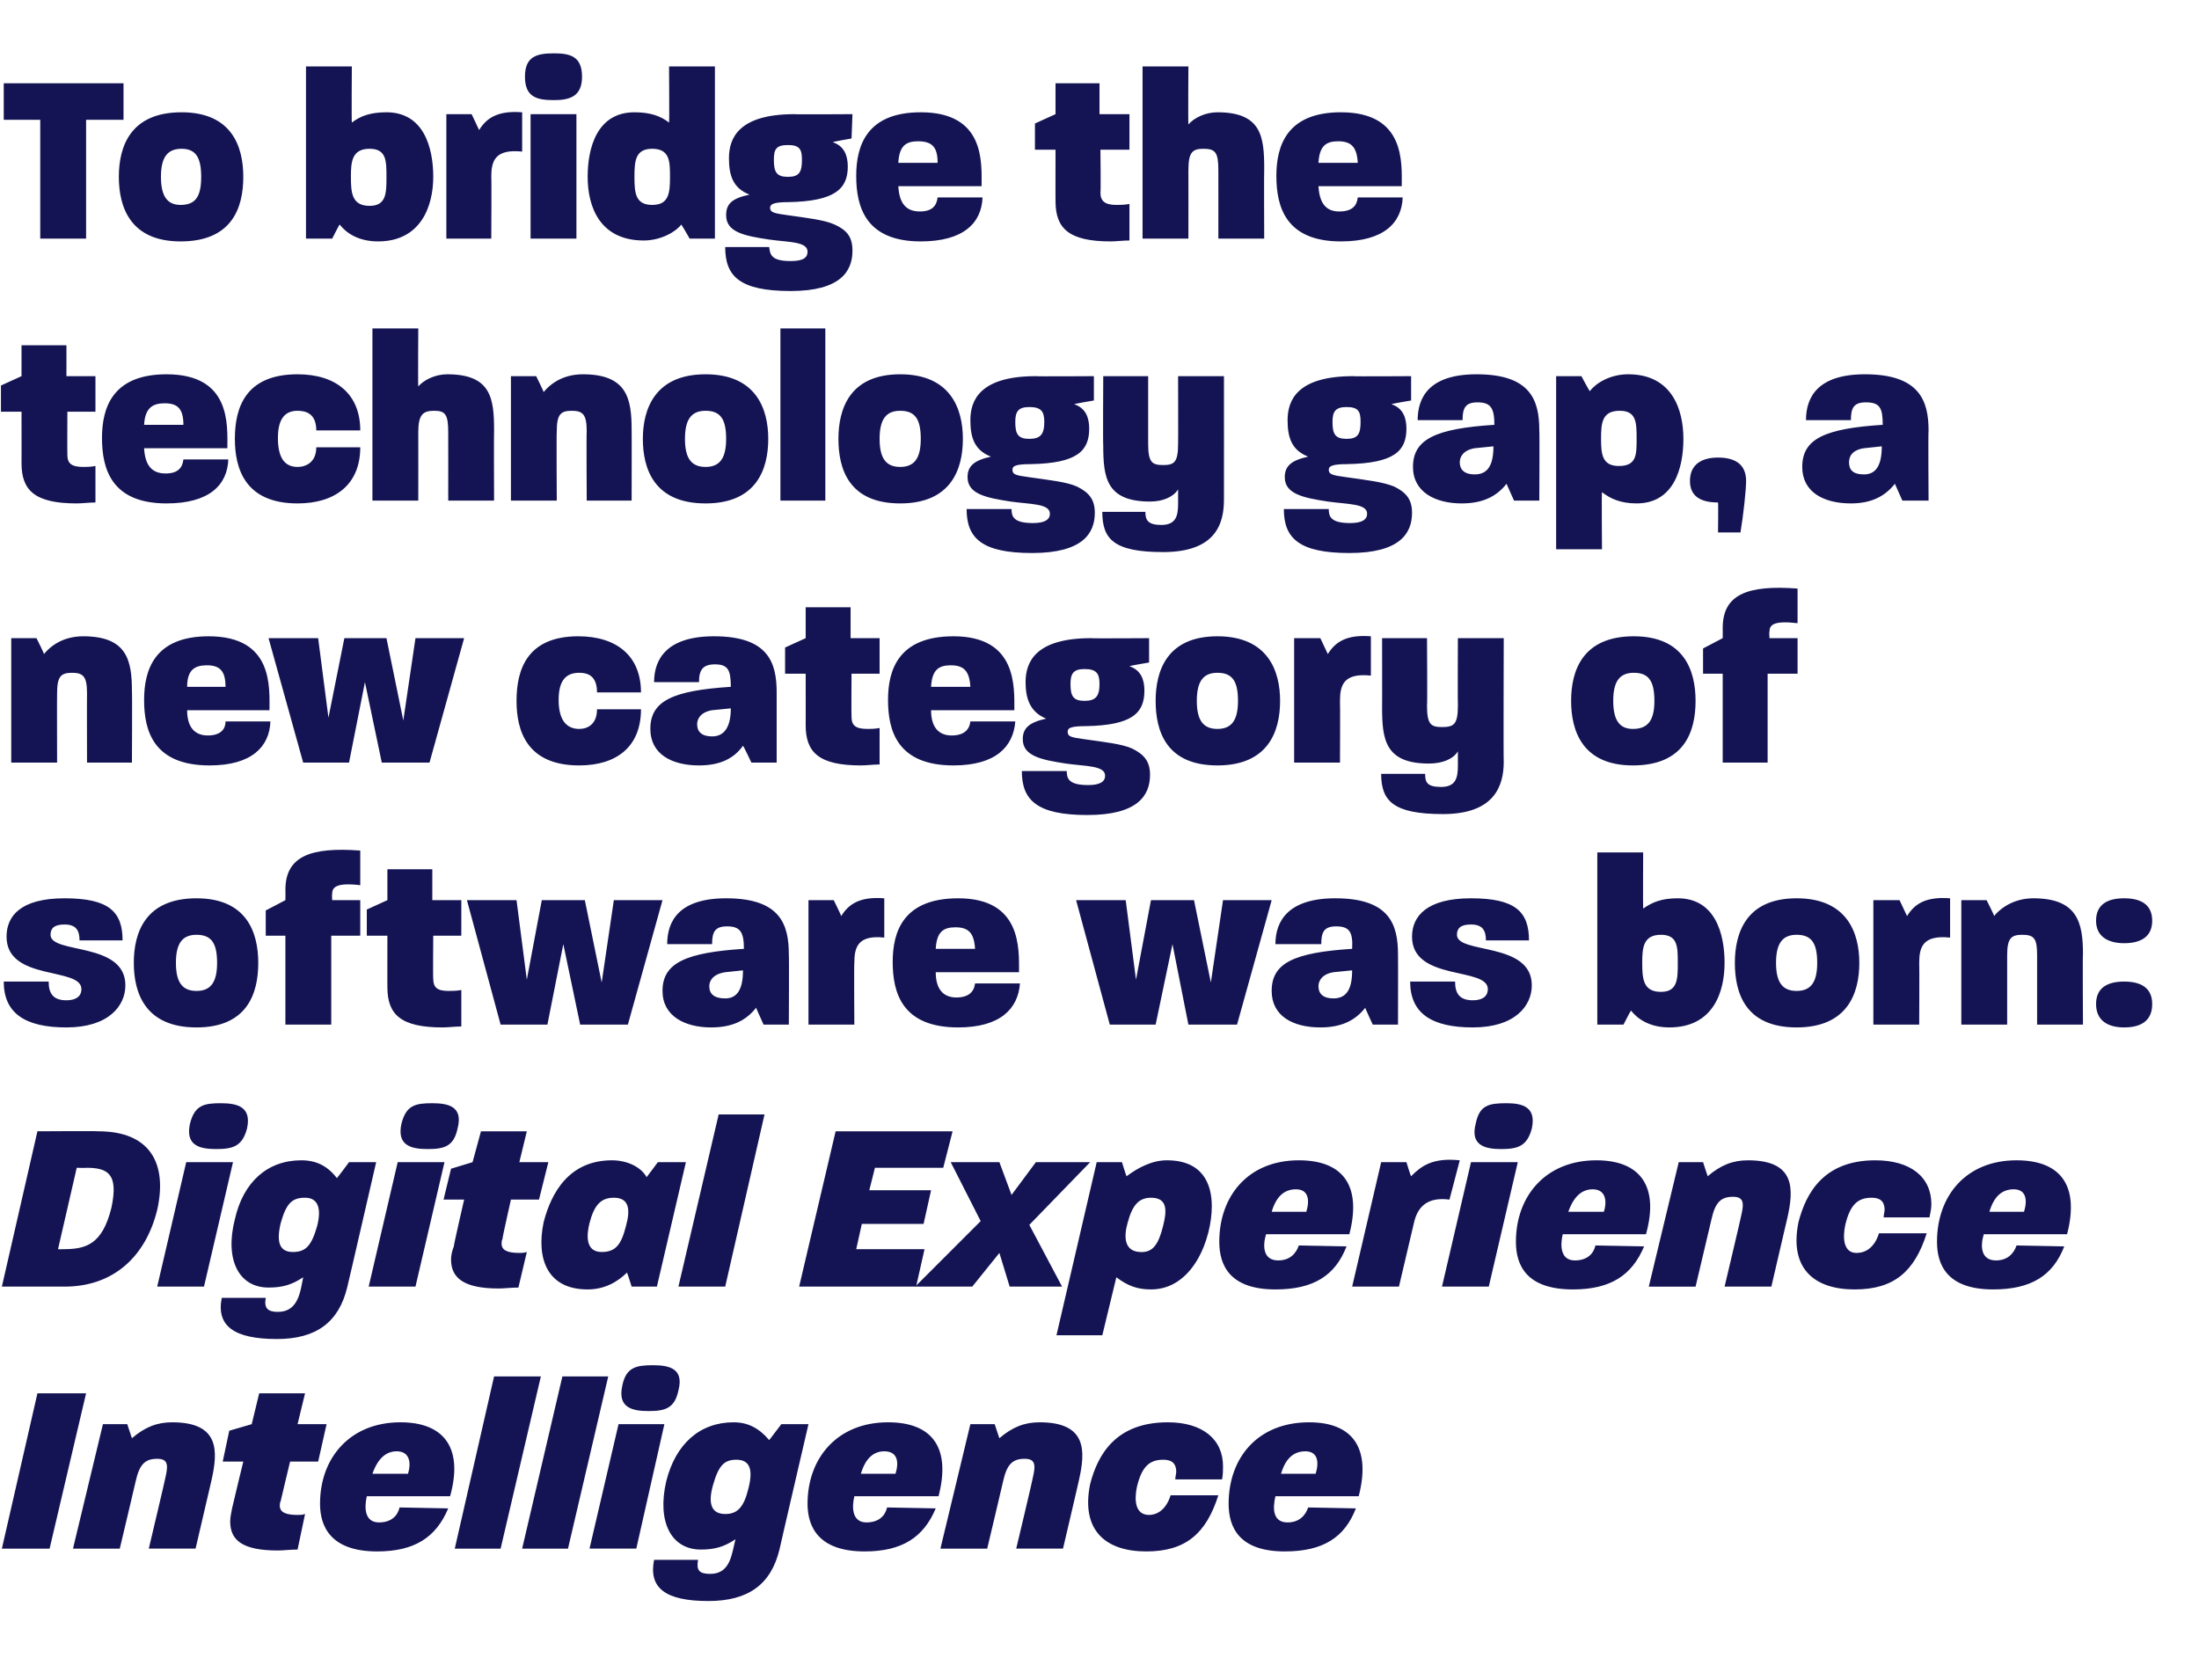
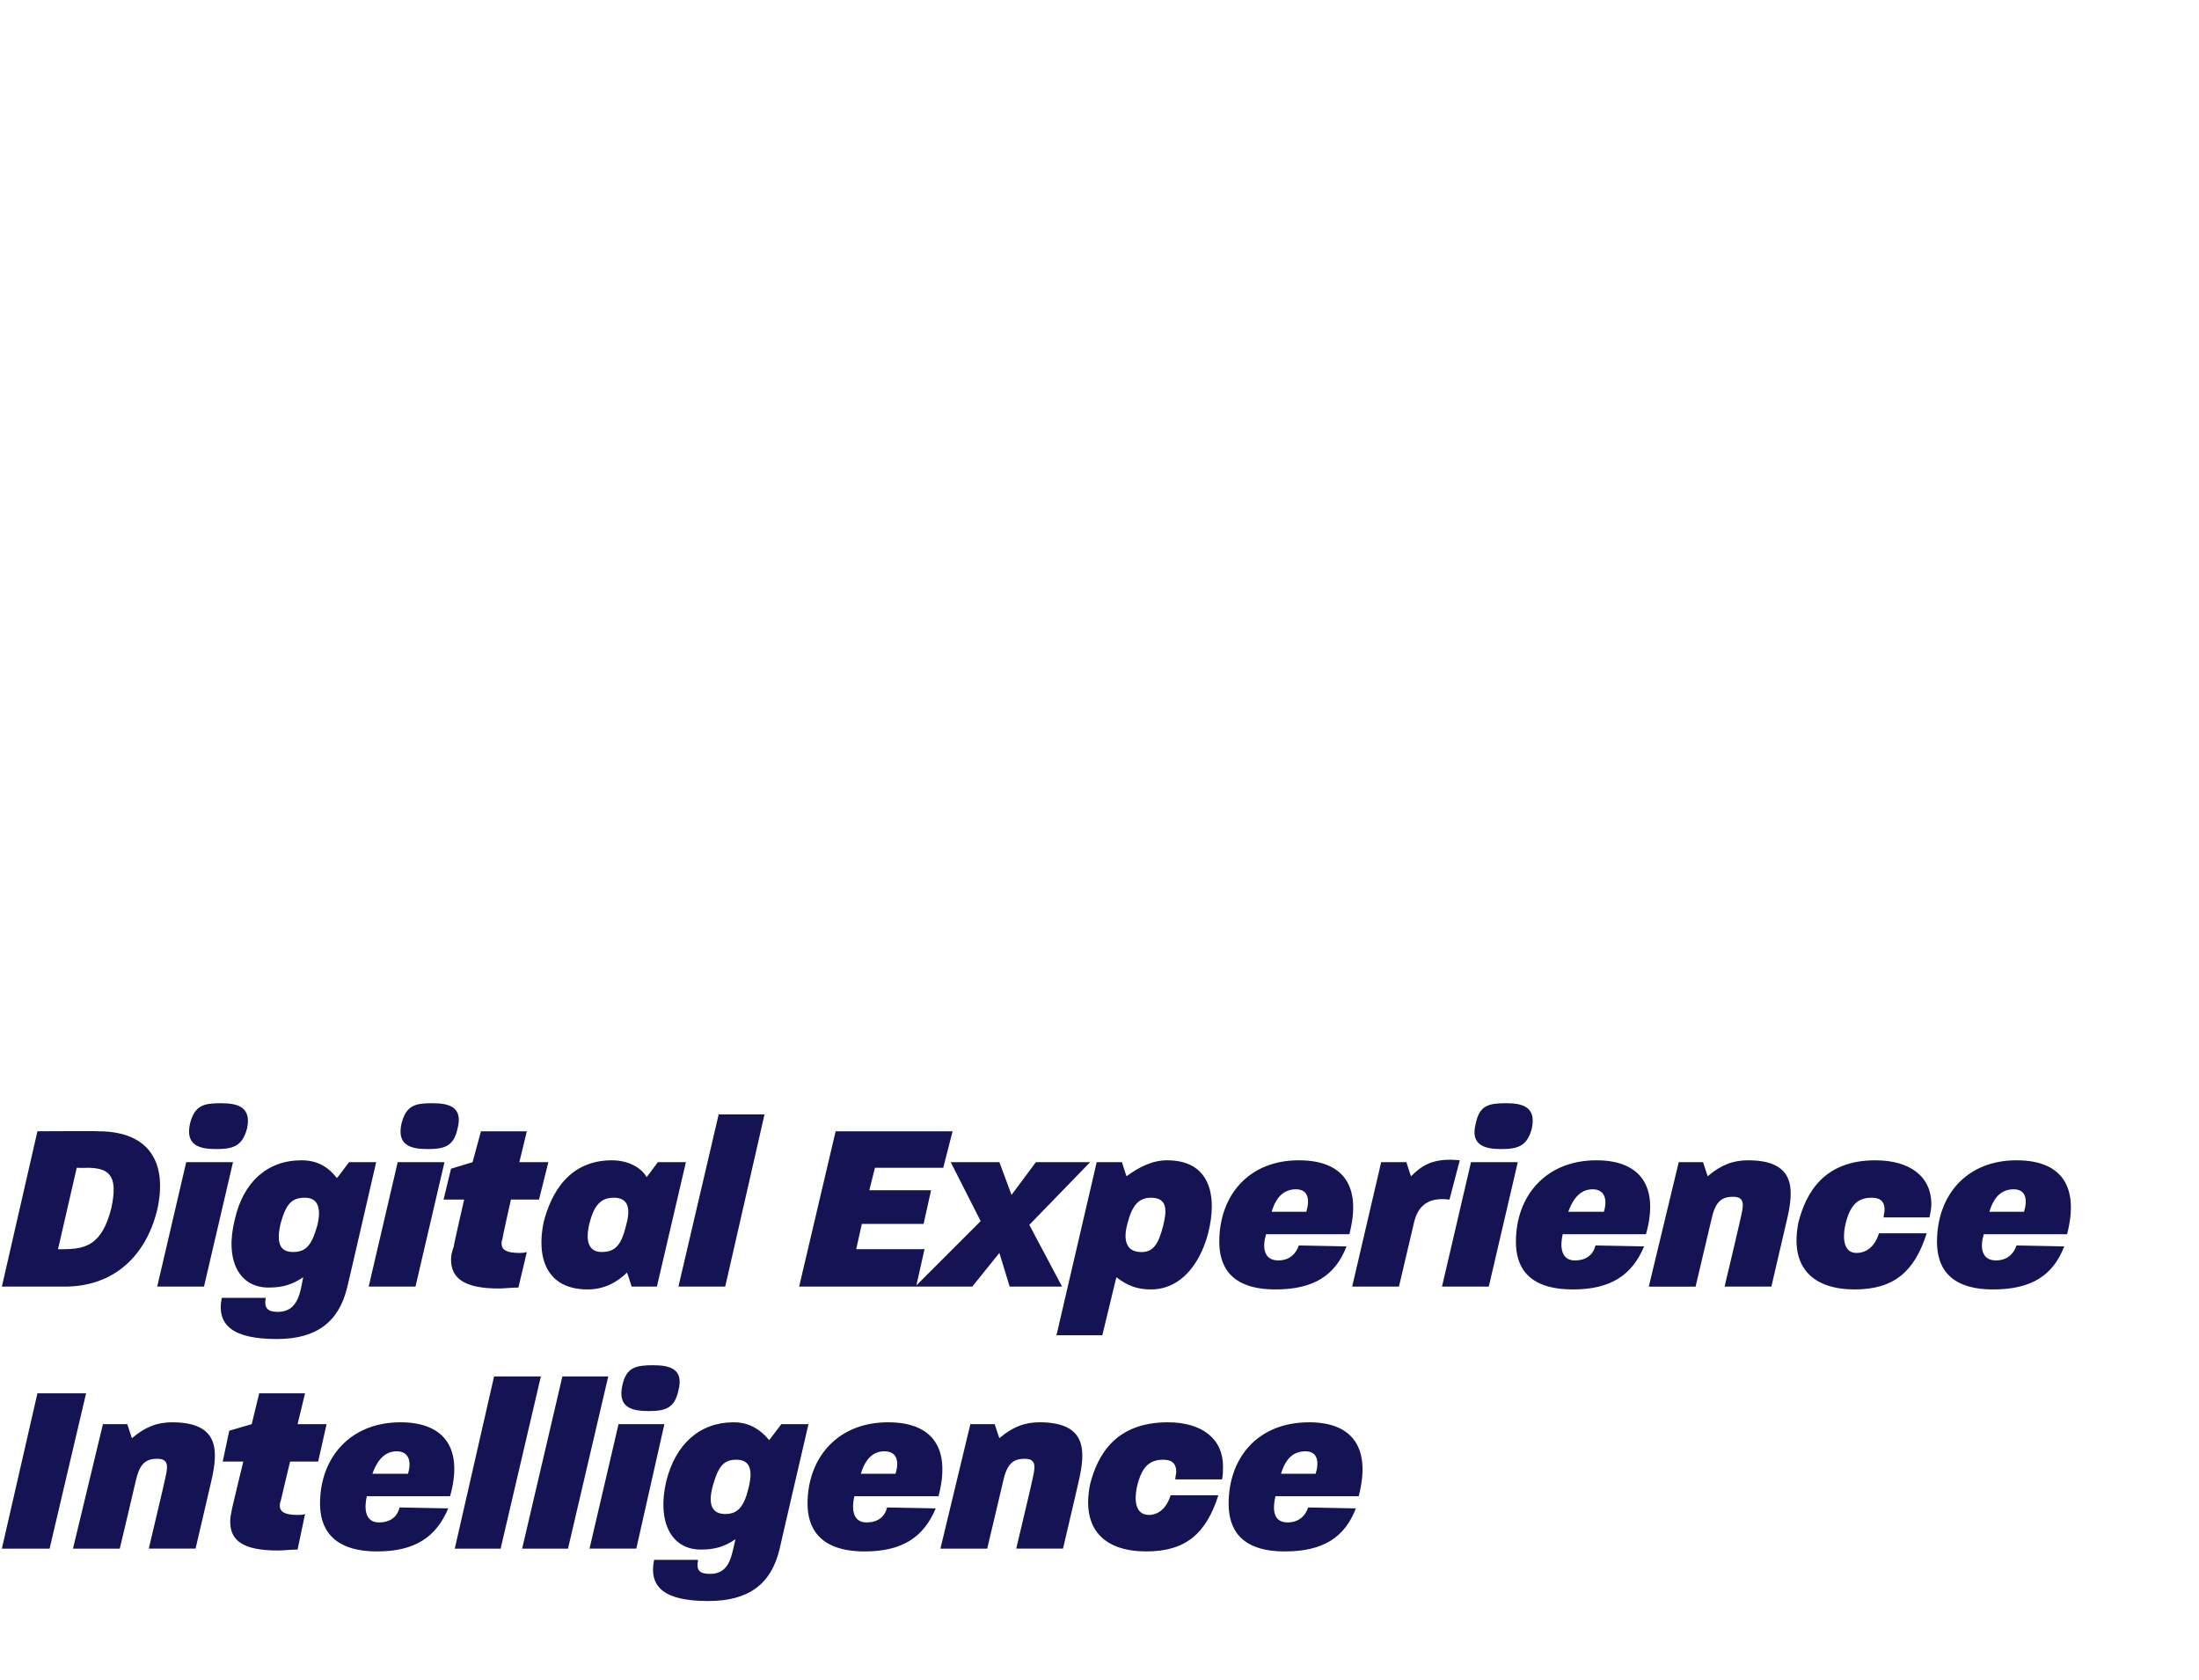
<svg xmlns="http://www.w3.org/2000/svg" version="1.1" width="235px" height="179.5px" viewBox="0 -6 235 179.5" style="top:-6px">
  <desc>To bridge the technology gap, a new category of software was born: Digital Experience Intelligence</desc>
  <defs />
  <g id="Polygon45681">
    <path d="m4 142.9l5.2 0l-3.9 16.6l-5.1 0l3.8-16.6zm7 3.3l2.6 0c0 0 .51 1.55.5 1.5c1.4-1.2 2.7-1.7 4.3-1.7c5.1 0 4.9 3.1 4.2 6.2c.01-.03-1.7 7.3-1.7 7.3l-5 0c0 0 1.82-7.67 1.8-7.7c.3-1.3.2-1.9-.9-1.9c-1.3 0-1.9.6-2.3 2.4c0 .05-1.7 7.2-1.7 7.2l-5 0l3.2-13.3zm13.6 10.4c0-.4.1-.9.2-1.4c-.01-.02 1.2-5 1.2-5l-2.2 0l.7-3.3l2.4-.7l.8-3.3l4.9 0l-.8 3.3l3.1 0l-.9 4l-3 0c0 0-1.01 4.2-1 4.2c-.1.2-.1.4-.1.5c0 .7.6 1 1.9 1c.3 0 .5 0 .8-.1c0 0-.8 3.8-.8 3.8c-.8 0-1.5.1-2.1.1c-3.8 0-5.1-1.1-5.1-3.1zm9.6-1.9c0-4.9 3.2-8.7 8.6-8.7c4.8 0 6.7 2.9 5.3 7.9c0 0-8.9 0-8.9 0c-.3 1.3-.2 2.8 1.3 2.8c1.3 0 2-.7 2.2-1.6c0 0 5.2.1 5.2.1c-1.3 3.1-3.6 4.6-7.6 4.6c-4.9 0-6.1-2.6-6.1-5.1zm9.4-3.2c.4-1.3.1-2.4-1.2-2.4c-1.1 0-2 .7-2.6 2.4c0 0 3.8 0 3.8 0zm9.2-10.4l5 0l-4.3 18.4l-4.9 0l4.2-18.4zm7.3 0l4.9 0l-4.3 18.4l-4.9 0l4.3-18.4zm6 5.1l4.9 0l-3 13.3l-5 0l3.1-13.3zm3.7-6.3c1.8 0 3.3.4 2.7 2.7c-.4 1.9-1.4 2.2-3.2 2.2c-1.8 0-3.3-.4-2.8-2.7c.4-2 1.5-2.2 3.3-2.2zm.1 20.8c0 0 4.7 0 4.7 0c-.2 1.1.1 1.5 1.3 1.5c2.2 0 2.3-2.2 2.7-3.7c-1.2.8-2.2 1.1-3.7 1.1c-3.2 0-4.7-3-3.7-7.3c1-4 3.6-6.3 7.2-6.3c1.5 0 2.7.6 3.8 1.9c-.01.03 1.3-1.7 1.3-1.7l2.9 0c0 0-3.12 13.43-3.1 13.4c-.9 3.7-3.3 5.5-7.6 5.5c-4.6 0-6.4-1.4-5.8-4.4zm7.6-4.9c1.3 0 2-.7 2.5-2.8c.5-2 .1-3-1.3-3c-1.3 0-1.9.6-2.5 2.7c-.6 2.1-.1 3.1 1.3 3.1zm8.8-1.1c0-4.9 3.2-8.7 8.6-8.7c4.9 0 6.7 2.9 5.4 7.9c0 0-9 0-9 0c-.3 1.3-.2 2.8 1.3 2.8c1.3 0 2-.7 2.2-1.6c0 0 5.2.1 5.2.1c-1.3 3.1-3.6 4.6-7.6 4.6c-4.9 0-6.1-2.6-6.1-5.1zm9.4-3.2c.4-1.3.2-2.4-1.2-2.4c-1.1 0-2 .7-2.5 2.4c0 0 3.7 0 3.7 0zm8-5.3l2.6 0c0 0 .51 1.55.5 1.5c1.4-1.2 2.7-1.7 4.3-1.7c5.1 0 4.9 3.1 4.2 6.2c.02-.03-1.7 7.3-1.7 7.3l-5 0c0 0 1.83-7.67 1.8-7.7c.3-1.3.2-1.9-.9-1.9c-1.3 0-1.9.6-2.3 2.4c0 .05-1.7 7.2-1.7 7.2l-5 0l3.2-13.3zm12.8 6.4c.8-3.1 2.7-6.6 8.3-6.6c3.7 0 5.9 1.8 5.9 4.7c0 .4 0 .9-.1 1.4c0 0-5 0-5 0c0-.3.1-.6.1-.8c0-1.1-.7-1.3-1.4-1.3c-1.5 0-2.3.8-2.8 2.9c-.3 1.4-.2 3 1.3 3c.8 0 1.8-.5 2.3-2.1c0 0 5.1 0 5.1 0c-1.3 4.1-3.5 6-7.7 6c-4.4 0-7-2.3-6-7.2zm14.8 2.1c0-4.9 3.1-8.7 8.6-8.7c4.8 0 6.6 2.9 5.3 7.9c0 0-8.9 0-8.9 0c-.3 1.3-.3 2.8 1.3 2.8c1.2 0 1.9-.7 2.2-1.6c0 0 5.1.1 5.1.1c-1.2 3.1-3.5 4.6-7.6 4.6c-4.9 0-6-2.6-6-5.1zm9.3-3.2c.4-1.3.2-2.4-1.1-2.4c-1.2 0-2.1.7-2.6 2.4c0 0 3.7 0 3.7 0z" stroke="none" fill="#141454" />
  </g>
  <g id="Polygon45680">
    <path d="m4 114.9c0 0 6.5-.04 6.5 0c5.6 0 7.4 3.5 6.3 8.4c-1.2 4.9-4.6 8.2-9.9 8.2c.04 0-6.7 0-6.7 0l3.8-16.6zm2.7 12.6c2.4 0 4.2-.4 5.2-4.4c.8-3.7-.4-4.3-2.7-4.3c.03.04-1 0-1 0l-2 8.7c0 0 .48.02.5 0zm13.2-9.3l5 0l-3.1 13.3l-5 0l3.1-13.3zm3.7-6.3c1.8 0 3.3.4 2.8 2.7c-.5 1.9-1.5 2.2-3.3 2.2c-1.8 0-3.3-.4-2.8-2.7c.5-2 1.5-2.2 3.3-2.2zm.1 20.8c0 0 4.7 0 4.7 0c-.2 1.1.2 1.5 1.3 1.5c2.2 0 2.4-2.2 2.7-3.7c-1.2.8-2.2 1.1-3.7 1.1c-3.2 0-4.7-3-3.6-7.3c.9-4 3.5-6.3 7.1-6.3c1.6 0 2.8.6 3.8 1.9c.02.03 1.3-1.7 1.3-1.7l2.9 0c0 0-3.09 13.43-3.1 13.4c-.9 3.7-3.3 5.5-7.5 5.5c-4.6 0-6.5-1.4-5.9-4.4zm7.6-4.9c1.4 0 2-.7 2.6-2.8c.5-2 0-3-1.3-3c-1.4 0-2 .6-2.6 2.7c-.5 2.1-.1 3.1 1.3 3.1zm11.2-9.6l5 0l-3.1 13.3l-5 0l3.1-13.3zm3.7-6.3c1.8 0 3.3.4 2.7 2.7c-.4 1.9-1.4 2.2-3.2 2.2c-1.8 0-3.3-.4-2.8-2.7c.5-2 1.5-2.2 3.3-2.2zm2 16.7c0-.4.1-.9.3-1.4c-.05-.02 1.1-5 1.1-5l-2.2 0l.8-3.3l2.3-.7l.9-3.3l4.9 0l-.8 3.3l3.1 0l-1 4l-3 0c0 0-.95 4.2-.9 4.2c-.1.2-.1.4-.1.5c0 .7.6 1 1.9 1c.2 0 .5 0 .8-.1c0 0-.9 3.8-.9 3.8c-.8 0-1.5.1-2.1.1c-3.7 0-5.1-1.1-5.1-3.1zm9.9-4c.8-3.1 2.7-6.6 7.3-6.6c1.6 0 3.1.7 3.7 1.8c.02 0 1.2-1.6 1.2-1.6l3 0l-3.1 13.3l-2.7 0c0 0-.46-1.48-.5-1.5c-1 1-2.4 1.8-4.2 1.8c-4.4 0-5.5-3.4-4.7-7.2zm6.2 3.2c1.5 0 2.1-.8 2.6-2.8c.5-1.8.3-3-1.3-3c-1.4 0-2.1.8-2.6 2.7c-.3 1.2-.5 3.1 1.3 3.1zm12.5-14.7l4.9 0l-4.2 18.4l-5 0l4.3-18.4zm12.5 1.8l12.5 0l-1 3.9l-7.3 0l-.6 2.4l6.6 0l-.8 3.6l-6.6 0l-.6 2.7l7.3 0l-.9 4l-12.5 0l3.9-16.6zm15.5 9.6l-3.2-6.3l5.2 0l1.3 3.5l2.6-3.5l5.8 0l-6.5 6.7l3.5 6.6l-5.6 0l-1.1-3.6l-2.9 3.6l-6.1 0l7-7zm12.4-6.3l2.7 0c0 0 .47 1.55.5 1.5c1.2-.9 2.7-1.7 4.3-1.7c3.8 0 4.8 2.5 4.8 4.9c0 3.5-2 8.9-6.5 8.9c-1.5 0-2.5-.4-3.7-1.3c0-.01-1.5 6.2-1.5 6.2l-4.9 0l4.3-18.5zm4.6 9.6c1.4.1 2-.8 2.5-2.8c.4-1.6.5-3-1.3-3c-1.3 0-2 .8-2.5 2.7c-.4 1.4-.4 3 1.3 3.1zm8.5-1.1c0-4.9 3.1-8.7 8.5-8.7c4.9 0 6.7 2.9 5.4 7.9c0 0-8.9 0-8.9 0c-.4 1.3-.3 2.8 1.3 2.8c1.2 0 1.9-.7 2.2-1.6c0 0 5.1.1 5.1.1c-1.2 3.1-3.5 4.6-7.6 4.6c-4.9 0-6-2.6-6-5.1zm9.3-3.2c.4-1.3.2-2.4-1.1-2.4c-1.2 0-2.1.7-2.6 2.4c0 0 3.7 0 3.7 0zm8-5.3l2.7 0c0 0 .46 1.52.5 1.5c1.1-1.1 2.3-2 5.2-1.7c0 0-1.1 4.2-1.1 4.2c-2.3-.3-3.4.7-3.8 2.5c0 .01-1.6 6.8-1.6 6.8l-5 0l3.1-13.3zm9.6 0l5 0l-3.1 13.3l-5 0l3.1-13.3zm3.8-6.3c1.7 0 3.2.4 2.7 2.7c-.5 1.9-1.5 2.2-3.3 2.2c-1.7 0-3.3-.4-2.7-2.7c.4-2 1.4-2.2 3.3-2.2zm1 14.8c0-4.9 3.2-8.7 8.6-8.7c4.8 0 6.7 2.9 5.3 7.9c0 0-8.9 0-8.9 0c-.3 1.3-.2 2.8 1.3 2.8c1.3 0 2-.7 2.2-1.6c0 0 5.2.1 5.2.1c-1.3 3.1-3.6 4.6-7.6 4.6c-5 0-6.1-2.6-6.1-5.1zm9.4-3.2c.4-1.3.1-2.4-1.2-2.4c-1.1 0-2 .7-2.6 2.4c0 0 3.8 0 3.8 0zm8-5.3l2.6 0c0 0 .5 1.55.5 1.5c1.4-1.2 2.7-1.7 4.3-1.7c5.1 0 4.9 3.1 4.2 6.2c0-.03-1.7 7.3-1.7 7.3l-5 0c0 0 1.82-7.67 1.8-7.7c.3-1.3.2-1.9-.9-1.9c-1.3 0-1.9.6-2.3 2.4c-.01.05-1.7 7.2-1.7 7.2l-5 0l3.2-13.3zm12.8 6.4c.8-3.1 2.7-6.6 8.2-6.6c3.8 0 6 1.8 6 4.7c0 .4-.1.9-.2 1.4c0 0-4.9 0-4.9 0c0-.3.1-.6.1-.8c0-1.1-.7-1.3-1.4-1.3c-1.5 0-2.3.8-2.8 2.9c-.3 1.4-.2 3 1.2 3c.9 0 1.9-.5 2.4-2.1c0 0 5.1 0 5.1 0c-1.3 4.1-3.5 6-7.7 6c-4.4 0-7-2.3-6-7.2zm14.8 2.1c0-4.9 3.1-8.7 8.5-8.7c4.9 0 6.7 2.9 5.4 7.9c0 0-8.9 0-8.9 0c-.4 1.3-.3 2.8 1.3 2.8c1.2 0 1.9-.7 2.2-1.6c0 0 5.1.1 5.1.1c-1.2 3.1-3.5 4.6-7.6 4.6c-4.9 0-6-2.6-6-5.1zm9.3-3.2c.4-1.3.2-2.4-1.1-2.4c-1.2 0-2.1.7-2.6 2.4c0 0 3.7 0 3.7 0z" stroke="none" fill="#141454" />
  </g>
  <g id="Polygon45679">
-     <path d="m.4 98.9c0 0 4.8 0 4.8 0c0 1.3.5 2 1.9 2c1 0 1.6-.4 1.6-1.2c0-2.4-8-.8-8-5.6c0-2.2 1.5-4.1 6.2-4.1c4.7 0 6.2 1.4 6.2 4.5c0 0-4.6 0-4.6 0c0-1.1-.4-1.7-1.6-1.7c-1.1 0-1.5.4-1.5 1.1c0 2.1 8 .7 8 5.4c0 2.2-1.8 4.5-6.3 4.5c-4.4 0-6.7-1.5-6.7-4.9zm13.9-2c0-3.2 1.2-6.9 6.7-6.9c5.4 0 6.6 3.7 6.6 6.9c0 3.3-1.2 6.9-6.6 6.9c-5.5 0-6.7-3.7-6.7-6.9zm6.7 3c1.5 0 2.2-.9 2.2-3c0-2.1-.6-3-2.2-3c-1.5 0-2.2.9-2.2 3c0 2.1.7 3 2.2 3zm9.5-5.9l-2.1 0l0-2.7l2.1-1.1c0 0 .02-1.1 0-1.1c0-3.6 2.7-4.6 8-4.2c0 0 0 3.7 0 3.7c-2.5-.3-3 .2-3 .9c-.04.04 0 .7 0 .7l3 0l0 3.8l-3.1 0l0 9.5l-4.9 0l0-9.5zm10.9 5.5c-.01.02 0-5.5 0-5.5l-2.2 0l0-2.8l2.2-1l0-3.3l4.8 0l0 3.3l3.1 0l0 3.8l-3 0c0 0-.04 4.56 0 4.6c0 .9.4 1.3 1.6 1.3c.4 0 .9 0 1.4-.1c0 0 0 3.9 0 3.9c-.7 0-1.4.1-2 .1c-4.5 0-5.9-1.4-5.9-4.3zm8.5-9.3l5.3 0l1.1 8.5l1.6-8.5l4.6 0l1.8 8.8l1.3-8.8l5.2 0l-3.7 13.3l-5.1 0l-1.8-8.6l-1.7 8.6l-5 0l-3.6-13.3zm20.9 9.7c0-3 2.5-4.1 8.7-4.5c0-1.8-.4-2.4-1.8-2.4c-1.3 0-1.6.6-1.6 1.9c0 0-4.8 0-4.8 0c0-2.5 1.3-4.9 6.3-4.9c5.8 0 6.7 2.8 6.7 6c.04.04 0 7.5 0 7.5l-2.7 0c0 0-.82-1.82-.8-1.8c-1.1 1.4-2.6 2.1-4.8 2.1c-2.8 0-5.2-1.2-5.2-3.9zm6.7.8c1.3 0 1.9-1 1.9-3c0 0-1.9.2-1.9.2c-1.3.2-1.7.9-1.7 1.5c0 .8.5 1.3 1.7 1.3zm8.9-10.5l2.7 0c0 0 .81 1.65.8 1.7c.8-1.3 2-2.1 4.6-1.9c0 0 0 4.2 0 4.2c-2.8-.3-3.2 1-3.2 2.7c-.04 0 0 6.6 0 6.6l-4.9 0l0-13.3zm9 6.6c0-3.2 1.1-6.8 7-6.8c6.8 0 6.5 5.4 6.5 7.9c0 0-8.9 0-8.9 0c0 1.8.8 2.7 2.2 2.7c1.3 0 1.9-.6 2-1.5c0 0 4.8 0 4.8 0c-.2 2.7-2.1 4.7-6.6 4.7c-6 0-7-3.7-7-7zm8.8-1.4c-.1-1.7-.7-2.3-2.1-2.3c-1.3 0-2 .5-2.1 2.3c0 0 4.2 0 4.2 0zm10.8-5.2l5.3 0l1.1 8.5l1.6-8.5l4.6 0l1.8 8.8l1.3-8.8l5.2 0l-3.7 13.3l-5.2 0l-1.7-8.6l-1.8 8.6l-4.9 0l-3.6-13.3zm20.9 9.7c0-3 2.4-4.1 8.6-4.5c.1-1.8-.3-2.4-1.7-2.4c-1.3 0-1.6.6-1.6 1.9c0 0-4.9 0-4.9 0c0-2.5 1.4-4.9 6.4-4.9c5.8 0 6.7 2.8 6.7 6c.02.04 0 7.5 0 7.5l-2.7 0c0 0-.84-1.82-.8-1.8c-1.1 1.4-2.6 2.1-4.8 2.1c-2.9 0-5.2-1.2-5.2-3.9zm6.6.8c1.4 0 2-1 2-3c0 0-2 .2-2 .2c-1.2.2-1.6.9-1.6 1.5c0 .8.5 1.3 1.6 1.3zm8.2-1.8c0 0 4.8 0 4.8 0c0 1.3.5 2 1.9 2c1 0 1.6-.4 1.6-1.2c0-2.4-8.1-.8-8.1-5.6c0-2.2 1.6-4.1 6.3-4.1c4.7 0 6.2 1.4 6.2 4.5c0 0-4.6 0-4.6 0c0-1.1-.4-1.7-1.6-1.7c-1.1 0-1.5.4-1.5 1.1c0 2.1 8 .7 8 5.4c0 2.2-1.8 4.5-6.3 4.5c-4.4 0-6.7-1.5-6.7-4.9zm23.6 3.1c-.03-.01-.8 1.5-.8 1.5l-2.8 0l0-18.4l4.9 0c0 0-.03 6 0 6c1-.7 2-1.1 3.7-1.1c4 0 5 3.8 5 6.9c0 3.1-1.2 6.9-5.9 6.9c-2.1 0-3.4-.9-4.1-1.8zm3.2-2c1.8 0 1.8-1.4 1.8-3.1c0-1.7 0-3-1.8-3c-1.9 0-2 1.4-2 3c0 1.7.1 3.1 2 3.1zm7.9-3.1c0-3.2 1.2-6.9 6.6-6.9c5.4 0 6.7 3.7 6.7 6.9c0 3.3-1.3 6.9-6.7 6.9c-5.5 0-6.6-3.7-6.6-6.9zm6.6 3c1.5 0 2.2-.9 2.2-3c0-2.1-.6-3-2.2-3c-1.5 0-2.2.9-2.2 3c0 2.1.7 3 2.2 3zm8.2-9.7l2.8 0c0 0 .78 1.65.8 1.7c.8-1.3 2-2.1 4.6-1.9c0 0 0 4.2 0 4.2c-2.9-.3-3.3 1-3.3 2.7c.03 0 0 6.6 0 6.6l-4.9 0l0-13.3zm9.4 0l2.7 0c0 0 .85 1.65.8 1.7c.9-1.1 2.4-1.9 4.2-1.9c4.7 0 5.3 2.6 5.3 5.9c-.04.01 0 7.6 0 7.6l-4.9 0c0 0 0-7.41 0-7.4c0-1.8-.3-2.2-1.6-2.2c-1.2 0-1.6.4-1.6 2.2c0-.01 0 7.4 0 7.4l-4.9 0l0-13.3zm14.4 2.2c0-1.8 1.3-2.4 3-2.4c1.7 0 3 .6 3 2.4c0 1.7-1.2 2.4-3 2.4c-1.7 0-3-.7-3-2.4zm3 6.5c1.7 0 3 .6 3 2.4c0 1.8-1.2 2.5-3 2.5c-1.7 0-3-.7-3-2.5c0-1.8 1.3-2.4 3-2.4z" stroke="none" fill="#141454" />
-   </g>
+     </g>
  <g id="Polygon45678">
-     <path d="m1.2 62.2l2.7 0c0 0 .83 1.65.8 1.7c.9-1.1 2.3-1.9 4.2-1.9c4.7 0 5.2 2.6 5.2 5.9c.04.01 0 7.6 0 7.6l-4.8 0c0 0-.02-7.41 0-7.4c0-1.8-.4-2.2-1.6-2.2c-1.2 0-1.6.4-1.6 2.2c-.02-.01 0 7.4 0 7.4l-4.9 0l0-13.3zm14.2 6.6c0-3.2 1.1-6.8 6.9-6.8c6.9 0 6.5 5.4 6.5 7.9c0 0-8.8 0-8.8 0c0 1.8.8 2.7 2.2 2.7c1.3 0 1.9-.6 1.9-1.5c0 0 4.8 0 4.8 0c-.1 2.7-2 4.7-6.5 4.7c-6 0-7-3.7-7-7zm8.7-1.4c0-1.7-.6-2.3-2-2.3c-1.3 0-2.1.5-2.1 2.3c0 0 4.1 0 4.1 0zm4.6-5.2l5.3 0l1.1 8.5l1.7-8.5l4.5 0l1.8 8.8l1.3-8.8l5.2 0l-3.7 13.3l-5.1 0l-1.8-8.6l-1.7 8.6l-4.9 0l-3.7-13.3zm26.5 6.7c0-3.3 1.1-6.9 6.6-6.9c4.1 0 6.7 2.1 6.7 6c0 0-4.7 0-4.7 0c0-1.8-1-2.1-1.9-2.1c-1.4 0-2.2.8-2.2 2.9c0 2.1.8 3.1 2.2 3.1c.9 0 1.9-.5 1.9-2.1c0 0 4.7 0 4.7 0c0 4-2.6 6-6.6 6c-5.6 0-6.7-3.7-6.7-6.9zm14.3 3c0-3 2.4-4.1 8.6-4.5c0-1.8-.3-2.4-1.7-2.4c-1.3 0-1.7.6-1.7 1.9c0 0-4.8 0-4.8 0c0-2.5 1.4-4.9 6.4-4.9c5.8 0 6.7 2.8 6.7 6c0 .04 0 7.5 0 7.5l-2.7 0c0 0-.86-1.82-.9-1.8c-1 1.4-2.5 2.1-4.7 2.1c-2.9 0-5.2-1.2-5.2-3.9zm6.6.8c1.3 0 2-1 2-3c0 0-2 .2-2 .2c-1.2.2-1.6.9-1.6 1.5c0 .8.5 1.3 1.6 1.3zm10-1.2c.01.02 0-5.5 0-5.5l-2.2 0l0-2.8l2.2-1l0-3.3l4.8 0l0 3.3l3.1 0l0 3.8l-3 0c0 0-.03 4.56 0 4.6c0 .9.4 1.3 1.7 1.3c.3 0 .8 0 1.3-.1c0 0 0 3.9 0 3.9c-.7 0-1.4.1-2 .1c-4.5 0-5.9-1.4-5.9-4.3zm8.8-2.7c0-3.2 1.1-6.8 7-6.8c6.8 0 6.5 5.4 6.5 7.9c0 0-8.9 0-8.9 0c0 1.8.8 2.7 2.2 2.7c1.3 0 1.9-.6 2-1.5c0 0 4.8 0 4.8 0c-.2 2.7-2.1 4.7-6.6 4.7c-6 0-7-3.7-7-7zm8.8-1.4c-.1-1.7-.7-2.3-2.1-2.3c-1.3 0-2 .5-2.1 2.3c0 0 4.2 0 4.2 0zm5.5 9c0 0 4.8 0 4.8 0c0 .8.2 1.5 2.3 1.5c1.3 0 1.8-.4 1.8-1c0-1.1-2.1-1-4.2-1.3c-2.6-.4-4.6-.8-4.6-2.6c0-1.2.7-1.8 2.5-2.2c-1.7-.7-2.2-2.1-2.2-3.9c0-2.1 1-4.7 7-4.7c.03.04 6.2 0 6.2 0l0 2.6c0 0-2.09.35-2.1.4c1.2.4 1.6 1.4 1.6 2.6c0 2.4-1.3 3.7-6.2 3.8c-1.7 0-2 .2-2 .6c0 .5.3.6 1.8.8c2.1.3 4 .5 5.1 1c1.2.6 1.9 1.3 1.9 2.8c0 2.2-1.3 4.3-6.7 4.3c-5.4 0-7-1.6-7-4.7zm6.7-7.5c1.2 0 1.6-.5 1.6-1.8c0-1.1-.3-1.6-1.6-1.6c-1.2 0-1.5.5-1.5 1.6c0 1.3.3 1.8 1.5 1.8zm7.6 0c0-3.2 1.2-6.9 6.6-6.9c5.4 0 6.7 3.7 6.7 6.9c0 3.3-1.3 6.9-6.7 6.9c-5.5 0-6.6-3.7-6.6-6.9zm6.6 3c1.5 0 2.2-.9 2.2-3c0-2.1-.6-3-2.2-3c-1.5 0-2.2.9-2.2 3c0 2.1.7 3 2.2 3zm8.2-9.7l2.8 0c0 0 .78 1.65.8 1.7c.8-1.3 2-2.1 4.6-1.9c0 0 0 4.2 0 4.2c-2.9-.3-3.3 1-3.3 2.7c.03 0 0 6.6 0 6.6l-4.9 0l0-13.3zm9.3 14.5c0 0 4.7 0 4.7 0c0 .9.2 1.4 1.7 1.4c1.6 0 1.8-1 1.8-2.3c0 0 0-1.5 0-1.5c-.5.8-1.6 1.3-3.1 1.3c-4.7 0-5-2.6-5-6c.01.02 0-7.4 0-7.4l4.8 0c0 0 .05 7.22 0 7.2c0 2 .4 2.3 1.6 2.3c1.3 0 1.7-.3 1.7-2.3c-.03.02 0-7.2 0-7.2l4.9 0c0 0-.04 13.17 0 13.2c0 2.6-1 5.6-6.5 5.6c-5.3 0-6.6-1.4-6.6-4.3zm20.3-7.8c0-3.2 1.2-6.9 6.7-6.9c5.4 0 6.6 3.7 6.6 6.9c0 3.3-1.2 6.9-6.7 6.9c-5.4 0-6.6-3.7-6.6-6.9zm6.6 3c1.6 0 2.3-.9 2.3-3c0-2.1-.6-3-2.2-3c-1.5 0-2.2.9-2.2 3c0 2.1.7 3 2.1 3zm9.6-5.9l-2.1 0l0-2.7l2.1-1.1c0 0 .01-1.1 0-1.1c0-3.6 2.7-4.6 8-4.2c0 0 0 3.7 0 3.7c-2.6-.3-3 .2-3 .9c-.05.04 0 .7 0 .7l3 0l0 3.8l-3.2 0l0 9.5l-4.8 0l0-9.5z" stroke="none" fill="#141454" />
-   </g>
+     </g>
  <g id="Polygon45677">
-     <path d="m2.3 43.5c.01.02 0-5.5 0-5.5l-2.2 0l0-2.8l2.2-1l0-3.3l4.8 0l0 3.3l3.1 0l0 3.8l-3 0c0 0-.02 4.56 0 4.6c0 .9.4 1.3 1.7 1.3c.3 0 .8 0 1.3-.1c0 0 0 3.9 0 3.9c-.7 0-1.4.1-2 .1c-4.5 0-5.9-1.4-5.9-4.3zm8.6-2.7c0-3.2 1.1-6.8 6.9-6.8c6.9 0 6.5 5.4 6.5 7.9c0 0-8.9 0-8.9 0c.1 1.8.8 2.7 2.3 2.7c1.3 0 1.8-.6 1.9-1.5c0 0 4.8 0 4.8 0c-.1 2.7-2 4.7-6.6 4.7c-5.9 0-6.9-3.7-6.9-7zm8.7-1.4c0-1.7-.6-2.3-2-2.3c-1.3 0-2.1.5-2.2 2.3c0 0 4.2 0 4.2 0zm5.5 1.5c0-3.3 1.1-6.9 6.7-6.9c4.1 0 6.7 2.1 6.7 6c0 0-4.7 0-4.7 0c0-1.8-1.1-2.1-2-2.1c-1.3 0-2.1.8-2.1 2.9c0 2.1.7 3.1 2.1 3.1c.9 0 2-.5 2-2.1c0 0 4.7 0 4.7 0c0 4-2.7 6-6.7 6c-5.6 0-6.7-3.7-6.7-6.9zm14.7-11.8l4.9 0c0 0-.04 6.18 0 6.2c.6-.7 1.8-1.3 3.1-1.3c4.7 0 5 2.6 5 6c-.03-.01 0 7.5 0 7.5l-4.9 0c0 0 .01-7.31 0-7.3c0-1.9-.3-2.3-1.5-2.3c-1.2 0-1.7.4-1.7 2.3c.01-.01 0 7.3 0 7.3l-4.9 0l0-18.4zm14.8 5.1l2.7 0c0 0 .81 1.65.8 1.7c.9-1.1 2.3-1.9 4.2-1.9c4.7 0 5.2 2.6 5.2 5.9c.02.01 0 7.6 0 7.6l-4.8 0c0 0-.04-7.41 0-7.4c0-1.8-.4-2.2-1.6-2.2c-1.2 0-1.6.4-1.6 2.2c-.04-.01 0 7.4 0 7.4l-4.9 0l0-13.3zm14.1 6.7c0-3.2 1.3-6.9 6.7-6.9c5.4 0 6.7 3.7 6.7 6.9c0 3.3-1.3 6.9-6.7 6.9c-5.5 0-6.7-3.7-6.7-6.9zm6.7 3c1.5 0 2.2-.9 2.2-3c0-2.1-.6-3-2.2-3c-1.5 0-2.2.9-2.2 3c0 2.1.7 3 2.2 3zm8-14.8l4.8 0l0 18.4l-4.8 0l0-18.4zm6.2 11.8c0-3.2 1.2-6.9 6.6-6.9c5.4 0 6.7 3.7 6.7 6.9c0 3.3-1.3 6.9-6.7 6.9c-5.5 0-6.6-3.7-6.6-6.9zm6.6 3c1.5 0 2.2-.9 2.2-3c0-2.1-.6-3-2.2-3c-1.5 0-2.2.9-2.2 3c0 2.1.7 3 2.2 3zm7.1 4.5c0 0 4.8 0 4.8 0c0 .8.2 1.5 2.3 1.5c1.3 0 1.8-.4 1.8-1c0-1.1-2.1-1-4.2-1.3c-2.6-.4-4.6-.8-4.6-2.6c0-1.2.7-1.8 2.5-2.2c-1.8-.7-2.2-2.1-2.2-3.9c0-2.1 1-4.7 7-4.7c.03.04 6.2 0 6.2 0l0 2.6c0 0-2.09.35-2.1.4c1.2.4 1.6 1.4 1.6 2.6c0 2.4-1.3 3.7-6.2 3.8c-1.7 0-2 .2-2 .6c0 .5.3.6 1.8.8c2.1.3 4 .5 5.1 1c1.2.6 1.9 1.3 1.9 2.8c0 2.2-1.3 4.3-6.7 4.3c-5.4 0-7-1.6-7-4.7zm6.7-7.5c1.2 0 1.6-.5 1.6-1.8c0-1.1-.3-1.6-1.6-1.6c-1.2 0-1.5.5-1.5 1.6c0 1.3.3 1.8 1.5 1.8zm7.8 7.8c0 0 4.6 0 4.6 0c0 .9.3 1.4 1.7 1.4c1.6 0 1.8-1 1.8-2.3c0 0 0-1.5 0-1.5c-.5.8-1.6 1.3-3 1.3c-4.7 0-5-2.6-5-6c-.04.02 0-7.4 0-7.4l4.8 0c0 0 0 7.22 0 7.2c0 2 .4 2.3 1.6 2.3c1.2 0 1.6-.3 1.6-2.3c.02.02 0-7.2 0-7.2l4.9 0c0 0 .01 13.17 0 13.2c0 2.6-.9 5.6-6.5 5.6c-5.3 0-6.5-1.4-6.5-4.3zm19.4-.3c0 0 4.8 0 4.8 0c0 .8.2 1.5 2.3 1.5c1.3 0 1.8-.4 1.8-1c0-1.1-2.1-1-4.2-1.3c-2.6-.4-4.6-.8-4.6-2.6c0-1.2.7-1.8 2.5-2.2c-1.8-.7-2.2-2.1-2.2-3.9c0-2.1 1-4.7 7-4.7c.02.04 6.2 0 6.2 0l0 2.6c0 0-2.1.35-2.1.4c1.2.4 1.6 1.4 1.6 2.6c0 2.4-1.3 3.7-6.3 3.8c-1.6 0-2 .2-2 .6c0 .5.4.6 1.9.8c2.1.3 3.9.5 5.1 1c1.2.6 1.9 1.3 1.9 2.8c0 2.2-1.3 4.3-6.7 4.3c-5.4 0-7-1.6-7-4.7zm6.7-7.5c1.2 0 1.5-.5 1.5-1.8c0-1.1-.2-1.6-1.5-1.6c-1.2 0-1.5.5-1.5 1.6c0 1.3.3 1.8 1.5 1.8zm7.1 3c0-3 2.5-4.1 8.7-4.5c0-1.8-.4-2.4-1.8-2.4c-1.3 0-1.6.6-1.6 1.9c0 0-4.8 0-4.8 0c0-2.5 1.3-4.9 6.3-4.9c5.8 0 6.7 2.8 6.7 6c.04.04 0 7.5 0 7.5l-2.7 0c0 0-.82-1.82-.8-1.8c-1.1 1.4-2.6 2.1-4.8 2.1c-2.8 0-5.2-1.2-5.2-3.9zm6.6.8c1.4 0 2-1 2-3c0 0-2 .2-2 .2c-1.2.2-1.6.9-1.6 1.5c0 .8.5 1.3 1.6 1.3zm8.7-10.5l2.7 0c0 0 .85 1.6.9 1.6c.6-.8 2.1-1.8 4.1-1.8c4.7 0 5.9 3.8 5.9 6.9c0 3.1-1 6.9-5 6.9c-1.7 0-2.8-.5-3.7-1.2c-.05.02 0 6.1 0 6.1l-4.9 0l0-18.5zm6.7 9.6c1.9 0 1.9-1.2 1.9-2.9c0-1.7 0-3-1.8-3c-1.9 0-2 1.3-2 3c0 1.6.1 2.9 1.9 2.9zm7.6 1.6c0-1.8 1.3-2.5 3-2.5c1.8 0 3 .7 3 2.5c0 1-.3 3.7-.6 5.5c.01.01-2.4 0-2.4 0c0 0 .04-3.17 0-3.2c-1.9 0-3-.7-3-2.3zm12-1.5c0-3 2.4-4.1 8.6-4.5c0-1.8-.3-2.4-1.8-2.4c-1.3 0-1.6.6-1.6 1.9c0 0-4.8 0-4.8 0c0-2.5 1.3-4.9 6.3-4.9c5.8 0 6.8 2.8 6.8 6c-.05.04 0 7.5 0 7.5l-2.8 0c0 0-.81-1.82-.8-1.8c-1.1 1.4-2.6 2.1-4.7 2.1c-2.9 0-5.2-1.2-5.2-3.9zm6.6.8c1.3 0 1.9-1 1.9-3c0 0-1.9.2-1.9.2c-1.3.2-1.6.9-1.6 1.5c0 .8.4 1.3 1.6 1.3z" stroke="none" fill="#141454" />
-   </g>
+     </g>
  <g id="Polygon45676">
-     <path d="m4.3 6.8l-3.9 0l0-3.9l12.8 0l0 3.9l-4 0l0 12.7l-4.9 0l0-12.7zm8.4 6.1c0-3.2 1.2-6.9 6.7-6.9c5.4 0 6.6 3.7 6.6 6.9c0 3.3-1.2 6.9-6.7 6.9c-5.4 0-6.6-3.7-6.6-6.9zm6.6 3c1.6 0 2.2-.9 2.2-3c0-2.1-.6-3-2.1-3c-1.5 0-2.2.9-2.2 3c0 2.1.7 3 2.1 3zm17 2.1c-.04-.01-.8 1.5-.8 1.5l-2.8 0l0-18.4l4.9 0c0 0-.04 6 0 6c.9-.7 2-1.1 3.7-1.1c4 0 5 3.8 5 6.9c0 3.1-1.3 6.9-5.9 6.9c-2.1 0-3.4-.9-4.1-1.8zm3.2-2c1.8 0 1.8-1.4 1.8-3.1c0-1.7 0-3-1.8-3c-1.9 0-2 1.4-2 3c0 1.7.1 3.1 2 3.1zm8.2-9.8l2.7 0c0 0 .79 1.65.8 1.7c.8-1.3 2-2.1 4.6-1.9c0 0 0 4.2 0 4.2c-2.9-.3-3.3 1-3.3 2.7c.04 0 0 6.6 0 6.6l-4.8 0l0-13.3zm9 0l4.9 0l0 13.3l-4.9 0l0-13.3zm2.5-6.5c1.7 0 3 .3 3 2.5c0 2.1-1.3 2.5-3 2.5c-1.8 0-3.1-.3-3.1-2.5c0-2.2 1.3-2.5 3.1-2.5zm3.6 13.2c0-3.1 1-6.9 5-6.9c1.7 0 2.8.4 3.7 1.1c.04 0 0-6 0-6l4.9 0l0 18.4l-2.7 0c0 0-.86-1.51-.9-1.5c-.5.7-2.1 1.7-4 1.7c-4.7 0-6-3.6-6-6.8zm6.9 3c1.8 0 1.9-1.3 1.9-3c0-1.6 0-3-1.9-3c-1.8 0-1.9 1.3-1.9 3c0 1.7.1 3 1.9 3zm7.8 4.5c0 0 4.7 0 4.7 0c.1.8.2 1.5 2.3 1.5c1.4 0 1.8-.4 1.8-1c0-1.1-2-1-4.1-1.3c-2.7-.4-4.6-.8-4.6-2.6c0-1.2.6-1.8 2.5-2.2c-1.8-.7-2.2-2.1-2.2-3.9c0-2.1 1-4.7 7-4.7c-.02.04 6.2 0 6.2 0l-.1 2.6c0 0-2.04.35-2 .4c1.2.4 1.6 1.4 1.6 2.6c0 2.4-1.4 3.7-6.3 3.8c-1.6 0-2 .2-2 .6c0 .5.4.6 1.9.8c2.1.3 3.9.5 5 1c1.3.6 1.9 1.3 1.9 2.8c0 2.2-1.3 4.3-6.6 4.3c-5.5 0-7-1.6-7-4.7zm6.7-7.5c1.2 0 1.5-.5 1.5-1.8c0-1.1-.2-1.6-1.5-1.6c-1.3 0-1.5.5-1.5 1.6c0 1.3.3 1.8 1.5 1.8zm7.3-.1c0-3.2 1.1-6.8 6.9-6.8c6.9 0 6.5 5.4 6.5 7.9c0 0-8.9 0-8.9 0c.1 1.8.8 2.7 2.3 2.7c1.3 0 1.8-.6 1.9-1.5c0 0 4.8 0 4.8 0c-.1 2.7-2 4.7-6.6 4.7c-5.9 0-6.9-3.7-6.9-7zm8.7-1.4c0-1.7-.6-2.3-2.1-2.3c-1.3 0-2 .5-2.1 2.3c0 0 4.2 0 4.2 0zm12.6 4.1c-.01.02 0-5.5 0-5.5l-2.2 0l0-2.8l2.2-1l0-3.3l4.7 0l0 3.3l3.2 0l0 3.8l-3.1 0c0 0 .05 4.56 0 4.6c0 .9.5 1.3 1.7 1.3c.4 0 .8 0 1.4-.1c0 0 0 3.9 0 3.9c-.7 0-1.4.1-2 .1c-4.5 0-5.9-1.4-5.9-4.3zm9.3-14.4l4.9 0c0 0-.04 6.18 0 6.2c.6-.7 1.8-1.3 3.1-1.3c4.7 0 5 2.6 5 6c-.03-.01 0 7.5 0 7.5l-4.9 0c0 0 .01-7.31 0-7.3c0-1.9-.3-2.3-1.6-2.3c-1.2 0-1.6.4-1.6 2.3c.01-.01 0 7.3 0 7.3l-4.9 0l0-18.4zm14.3 11.7c0-3.2 1.1-6.8 6.9-6.8c6.9 0 6.5 5.4 6.5 7.9c0 0-8.9 0-8.9 0c.1 1.8.8 2.7 2.2 2.7c1.4 0 1.9-.6 2-1.5c0 0 4.8 0 4.8 0c-.1 2.7-2 4.7-6.6 4.7c-5.9 0-6.9-3.7-6.9-7zm8.7-1.4c-.1-1.7-.7-2.3-2.1-2.3c-1.3 0-2 .5-2.1 2.3c0 0 4.2 0 4.2 0z" stroke="none" fill="#141454" />
-   </g>
+     </g>
</svg>